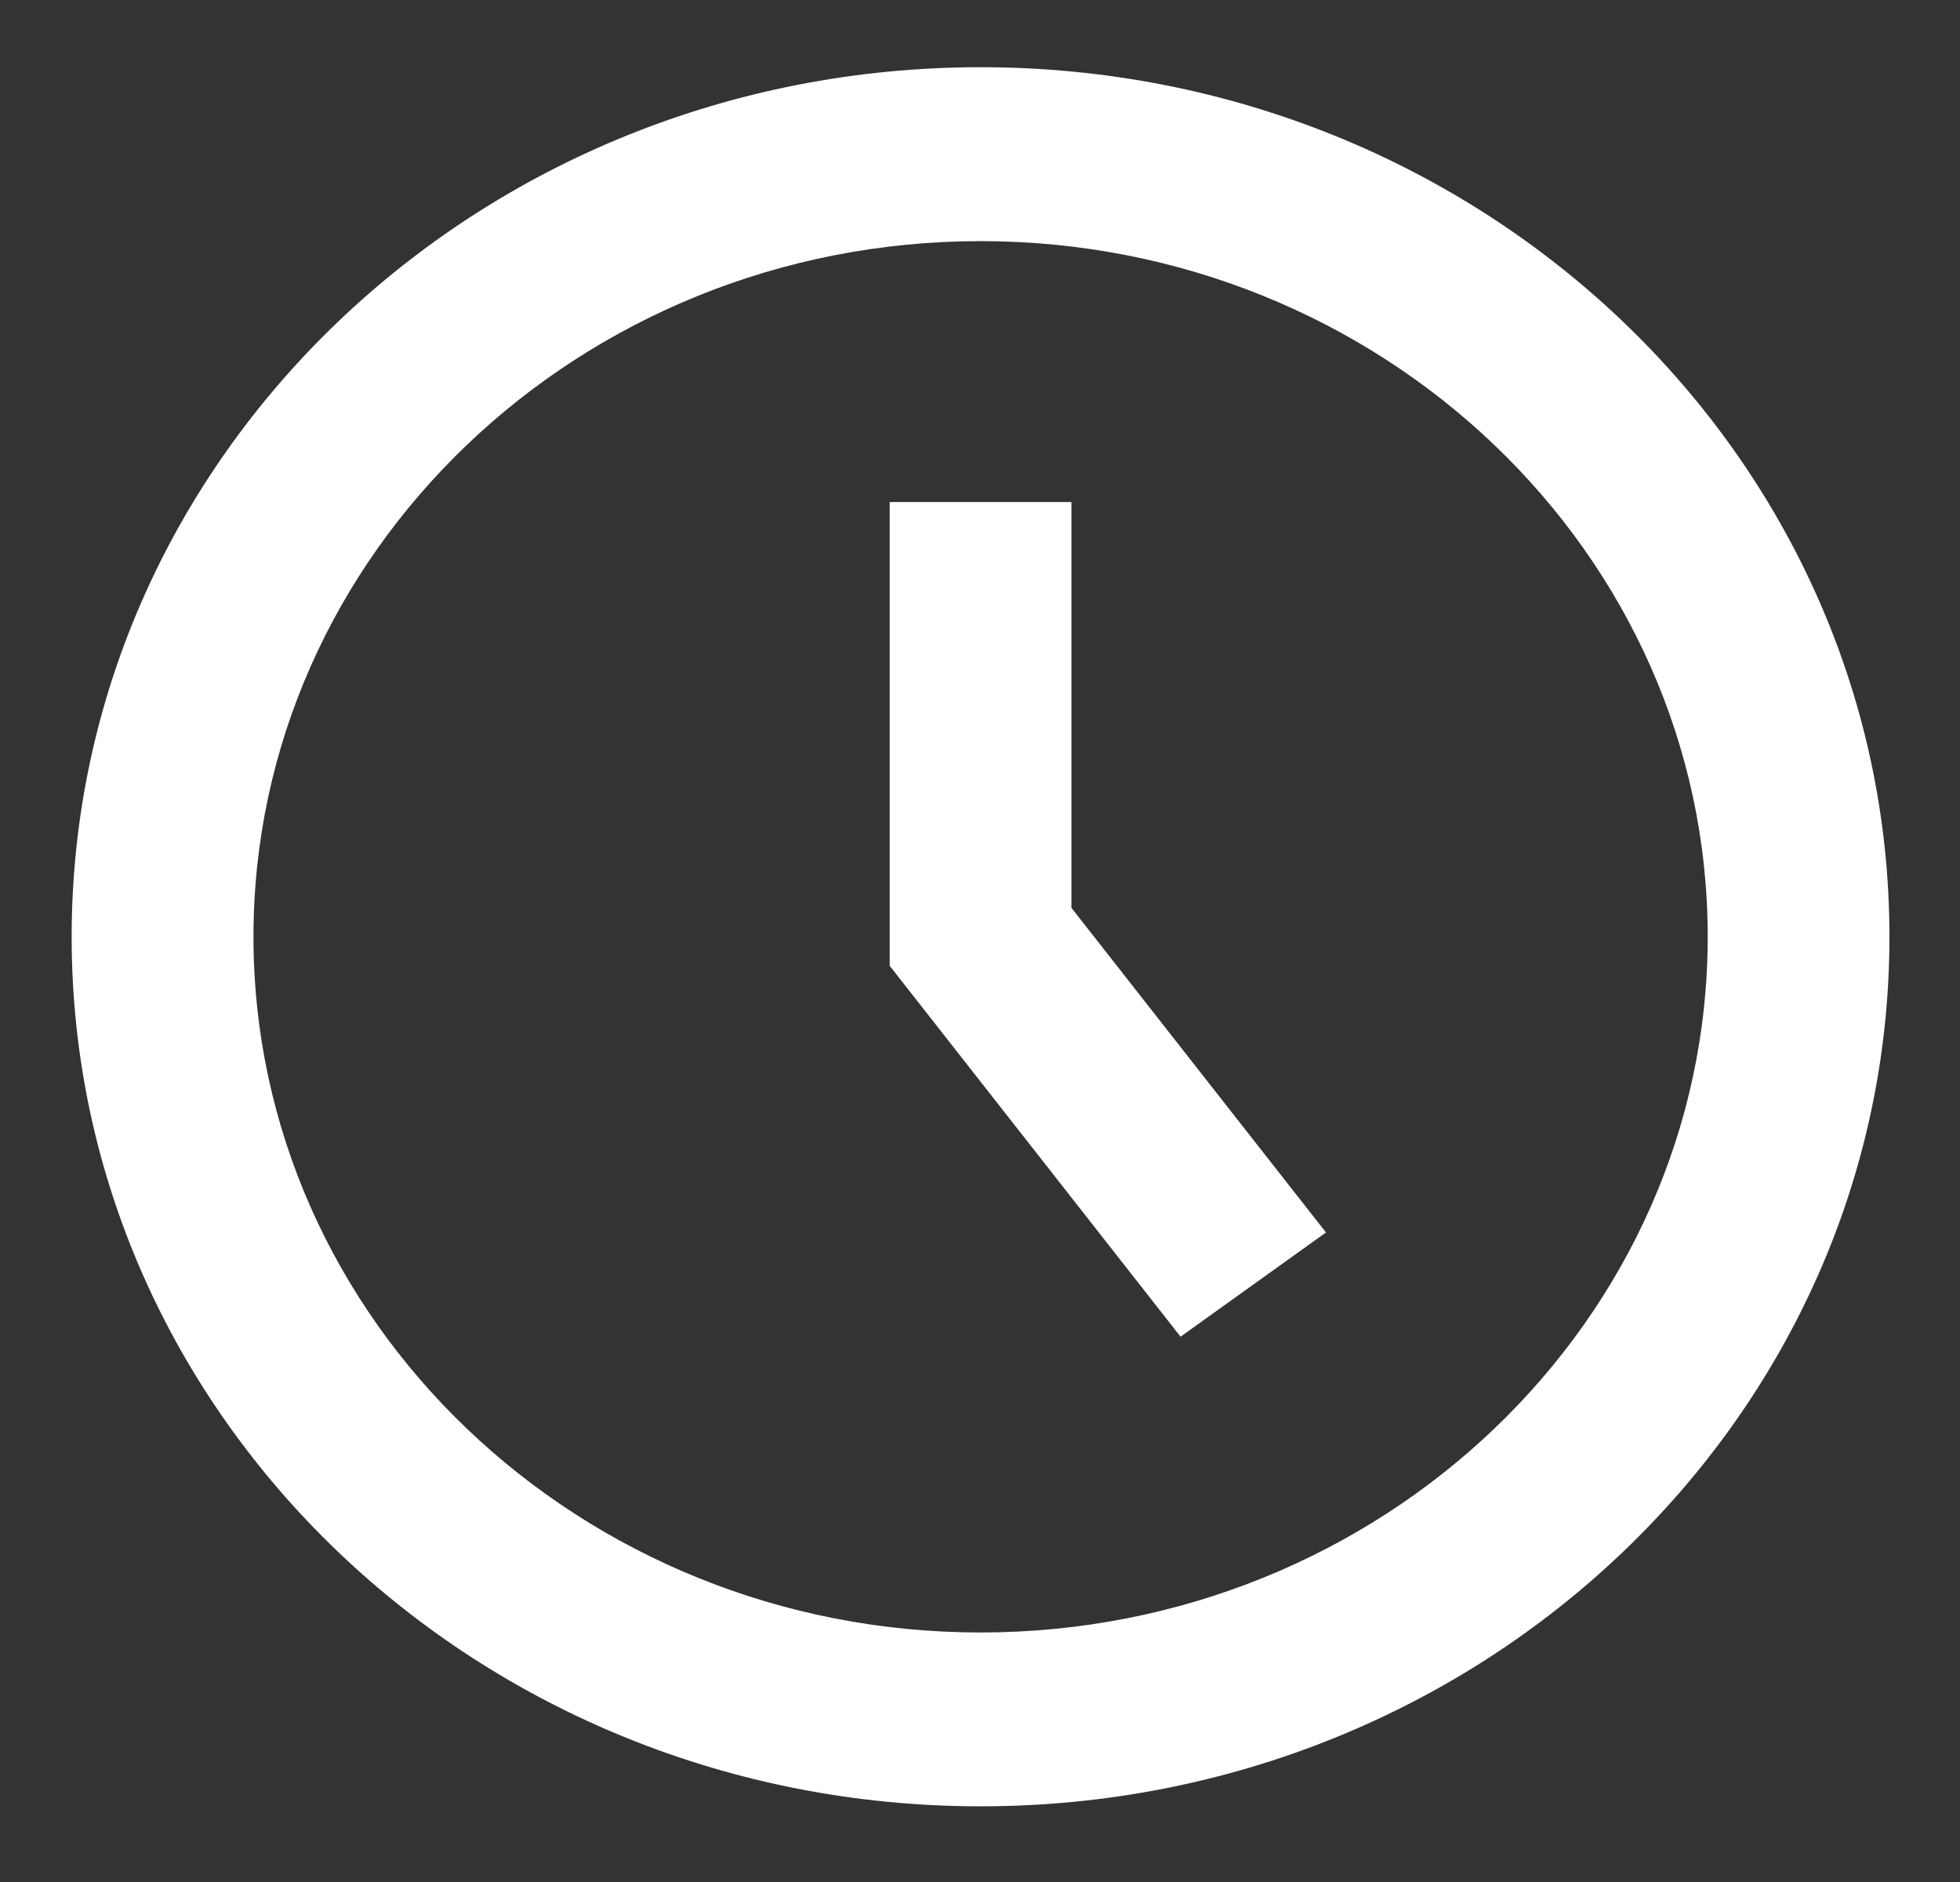
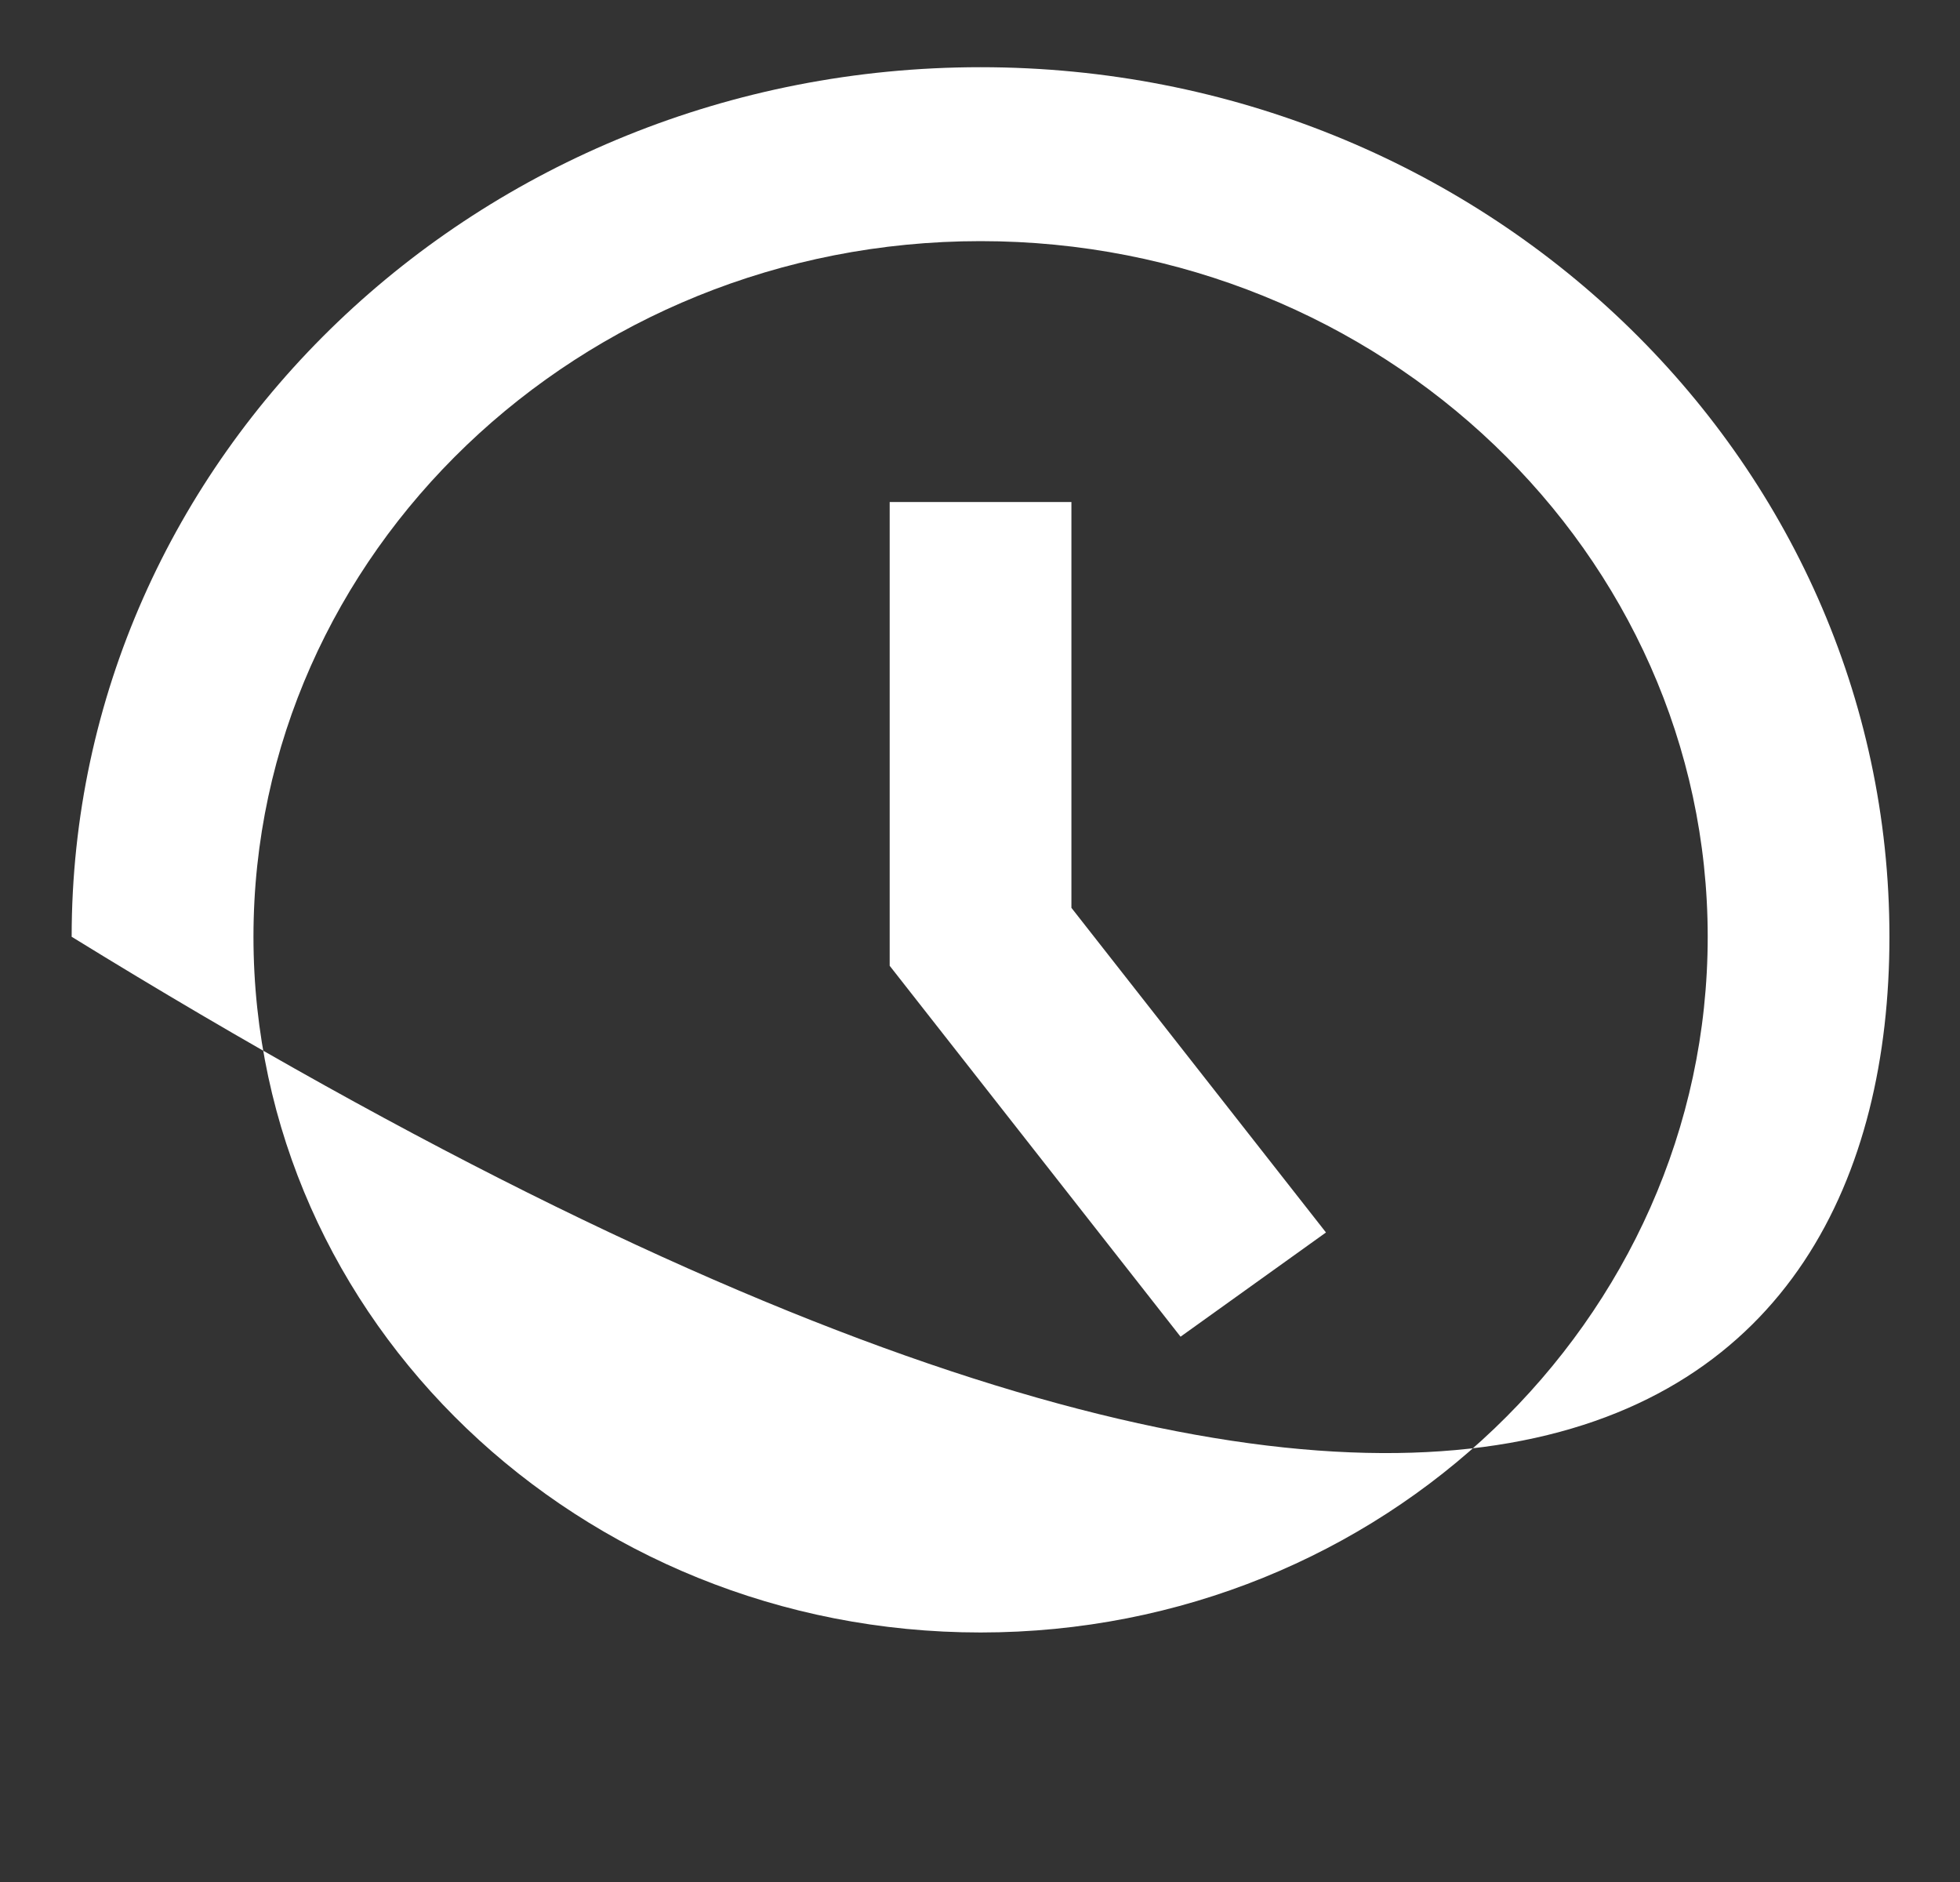
<svg xmlns="http://www.w3.org/2000/svg" width="25" height="24" viewBox="0 0 25 24" fill="none">
  <rect x="0" y="0" width="25" height="24" fill="#333333" stroke="none" />
-   <path d="M12.507 3.075C17.621 3.075 21.782 7.055 21.782 11.946C21.782 16.838 17.621 20.818 12.507 20.818C7.393 20.818 3.233 16.838 3.233 11.946C3.233 7.055 7.393 3.075 12.507 3.075ZM12.507 0.857C6.104 0.857 0.914 5.822 0.914 11.946C0.914 18.071 6.104 23.035 12.507 23.035C18.91 23.035 24.1 18.071 24.1 11.946C24.1 5.822 18.91 0.857 12.507 0.857ZM16.913 15.717L13.666 11.577V6.402H11.348V12.316L15.058 17.046L16.913 15.717Z" fill="white" />
+   <path d="M12.507 3.075C17.621 3.075 21.782 7.055 21.782 11.946C21.782 16.838 17.621 20.818 12.507 20.818C7.393 20.818 3.233 16.838 3.233 11.946C3.233 7.055 7.393 3.075 12.507 3.075ZM12.507 0.857C6.104 0.857 0.914 5.822 0.914 11.946C18.91 23.035 24.1 18.071 24.1 11.946C24.1 5.822 18.91 0.857 12.507 0.857ZM16.913 15.717L13.666 11.577V6.402H11.348V12.316L15.058 17.046L16.913 15.717Z" fill="white" />
</svg>